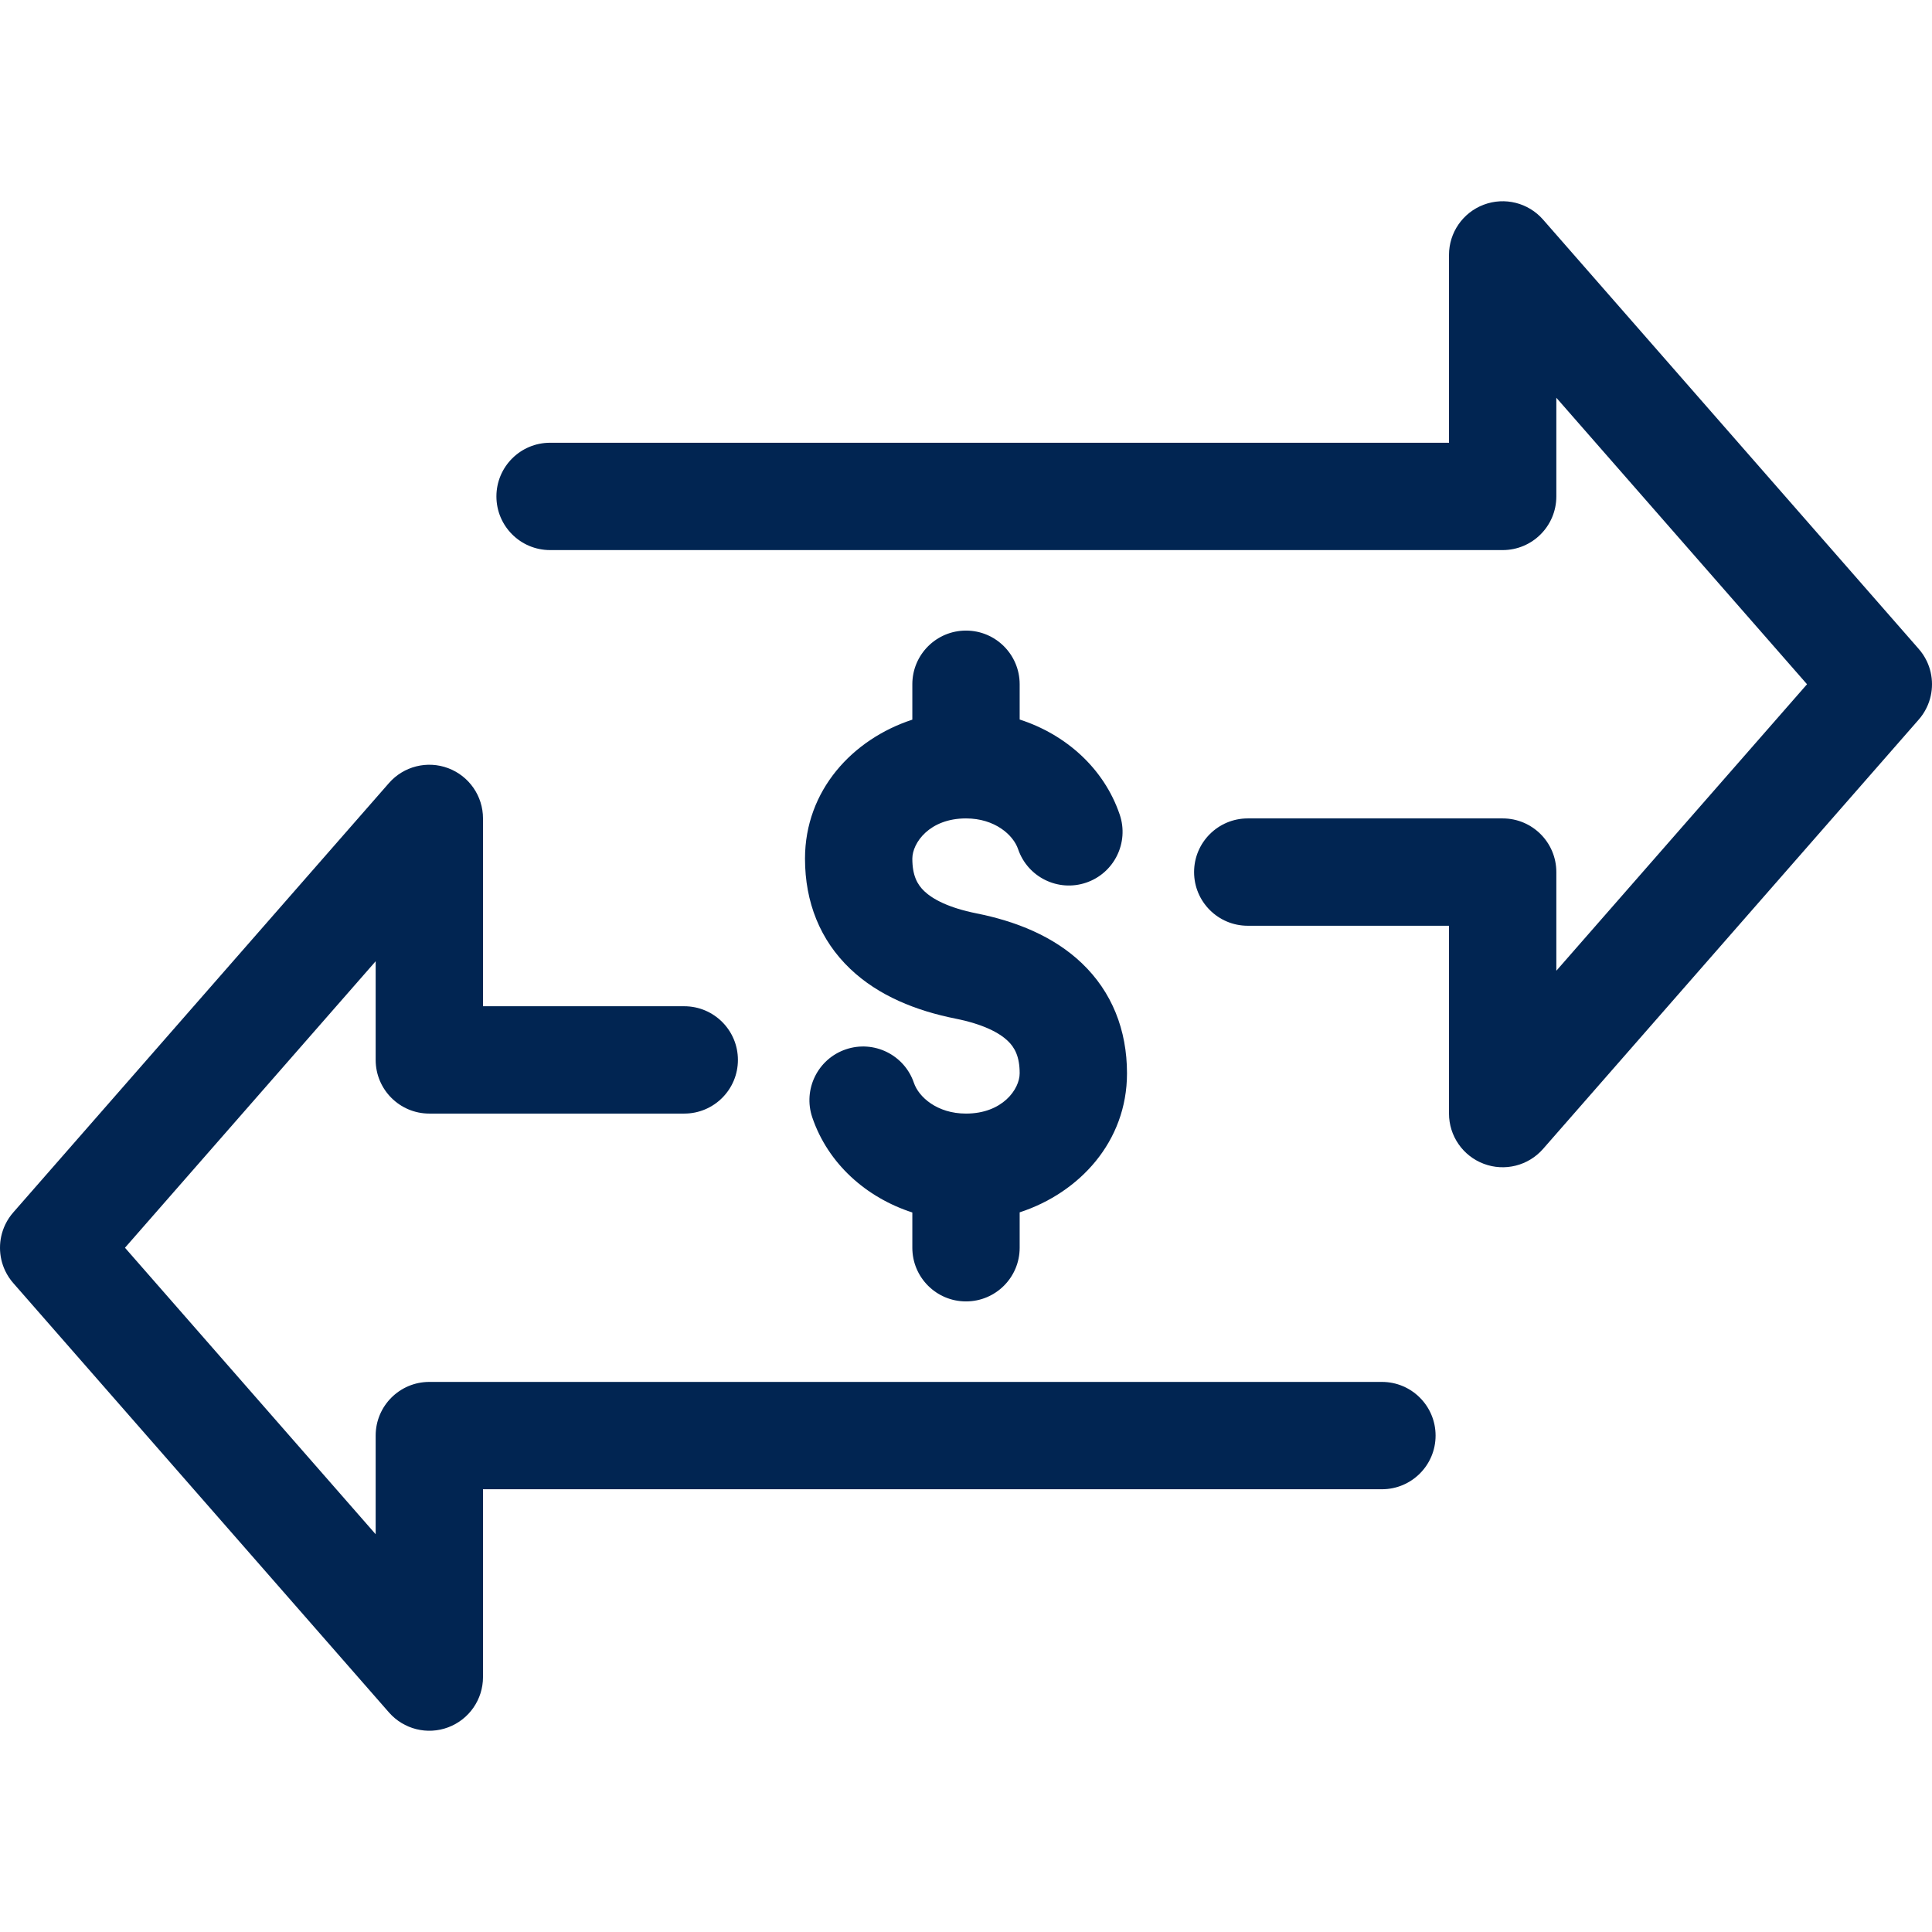
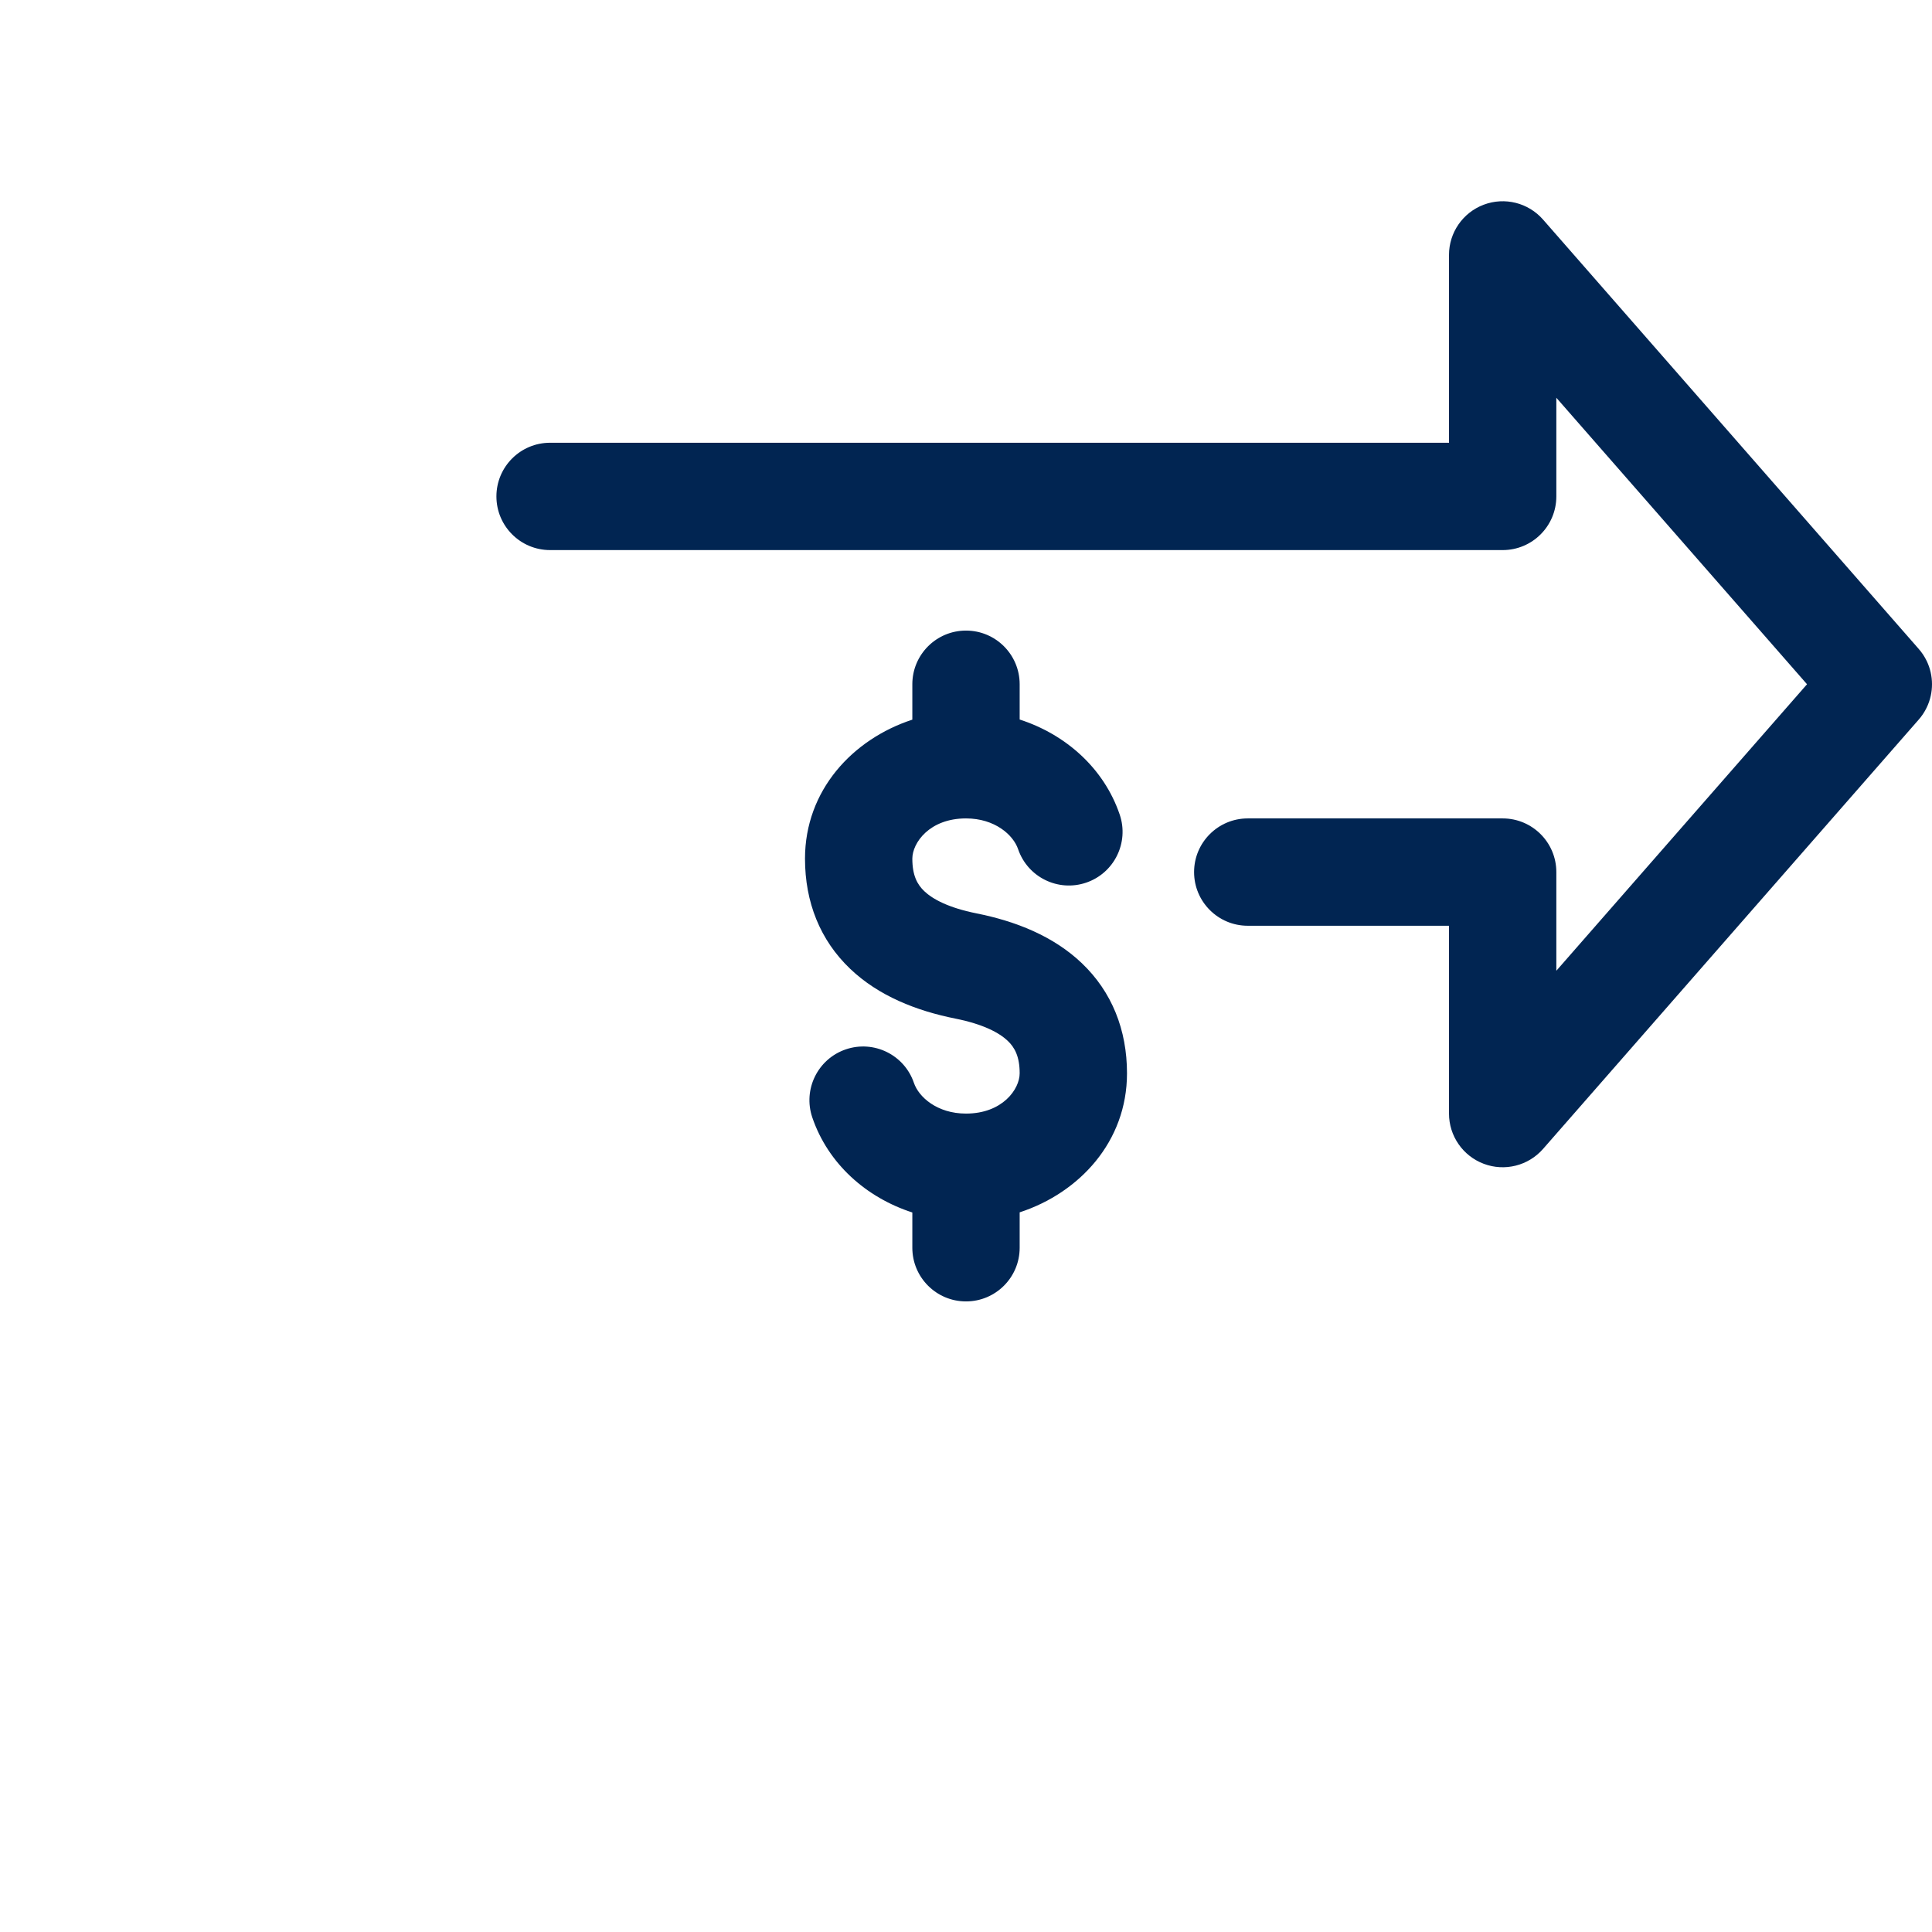
<svg xmlns="http://www.w3.org/2000/svg" width="144" height="144" viewBox="0 0 144 144" fill="none">
  <path d="M110.593 15.256C112.153 14.669 113.913 15.112 115.01 16.366L142.973 48.324C143.238 48.617 143.452 48.941 143.615 49.285C143.871 49.825 143.999 50.408 144 50.99C144.002 51.584 143.872 52.179 143.608 52.729C143.446 53.068 143.234 53.387 142.974 53.676L115.01 85.634C113.913 86.888 112.153 87.331 110.593 86.744C109.033 86.158 108 84.666 108 83V69H93C90.791 69 89 67.209 89 65C89 62.791 90.791 61 93 61H112C114.209 61 116 62.791 116 65V72.354L134.685 51L116 29.646V37C116 39.209 114.209 41 112 41H41C38.791 41 37 39.209 37 37C37 34.791 38.791 33 41 33H108V19C108 17.334 109.033 15.842 110.593 15.256Z" fill="#012552" />
-   <path d="M33.407 128.744C31.847 129.331 30.087 128.888 28.99 127.634L1.027 95.677C0.762 95.383 0.547 95.058 0.384 94.713C0.129 94.174 0.001 93.593 -3.79745e-05 93.012C-0.002 92.418 0.128 91.822 0.392 91.271C0.554 90.932 0.766 90.613 1.026 90.324L28.99 58.366C30.087 57.112 31.847 56.669 33.407 57.256C34.967 57.842 36 59.334 36 61V75H51C53.209 75 55 76.791 55 79C55 81.209 53.209 83 51 83L32 83C29.791 83 28 81.209 28 79L28 71.646L9.315 93L28 114.354L28 107C28 104.791 29.791 103 32 103L103 103C105.209 103 107 104.791 107 107C107 109.209 105.209 111 103 111L36 111V125C36 126.666 34.967 128.158 33.407 128.744Z" fill="#012552" />
  <path d="M76 51C76 48.791 74.209 47 72 47C69.791 47 68 48.791 68 51V53.639C63.552 55.09 60 58.906 60 64C60 67.238 61.124 70.069 63.363 72.206C65.486 74.232 68.299 75.339 71.216 75.922C73.3 76.339 74.486 76.982 75.113 77.581C75.624 78.069 76 78.738 76 80C76 81.172 74.728 83 72 83C69.844 83 68.475 81.762 68.118 80.712C67.407 78.621 65.135 77.502 63.043 78.213C60.952 78.924 59.833 81.197 60.544 83.288C61.719 86.742 64.567 89.261 68 90.371V93C68 95.209 69.791 97 72 97C74.209 97 76 95.209 76 93V90.361C80.448 88.909 84 85.094 84 80C84 76.762 82.876 73.931 80.637 71.794C78.514 69.768 75.701 68.661 72.784 68.078C70.701 67.661 69.514 67.018 68.887 66.419C68.376 65.931 68 65.262 68 64C68 62.828 69.272 61 72 61C74.156 61 75.525 62.238 75.882 63.288C76.593 65.379 78.865 66.498 80.957 65.787C83.048 65.076 84.167 62.803 83.456 60.712C82.281 57.258 79.433 54.739 76 53.629V51Z" fill="#012552" />
</svg>